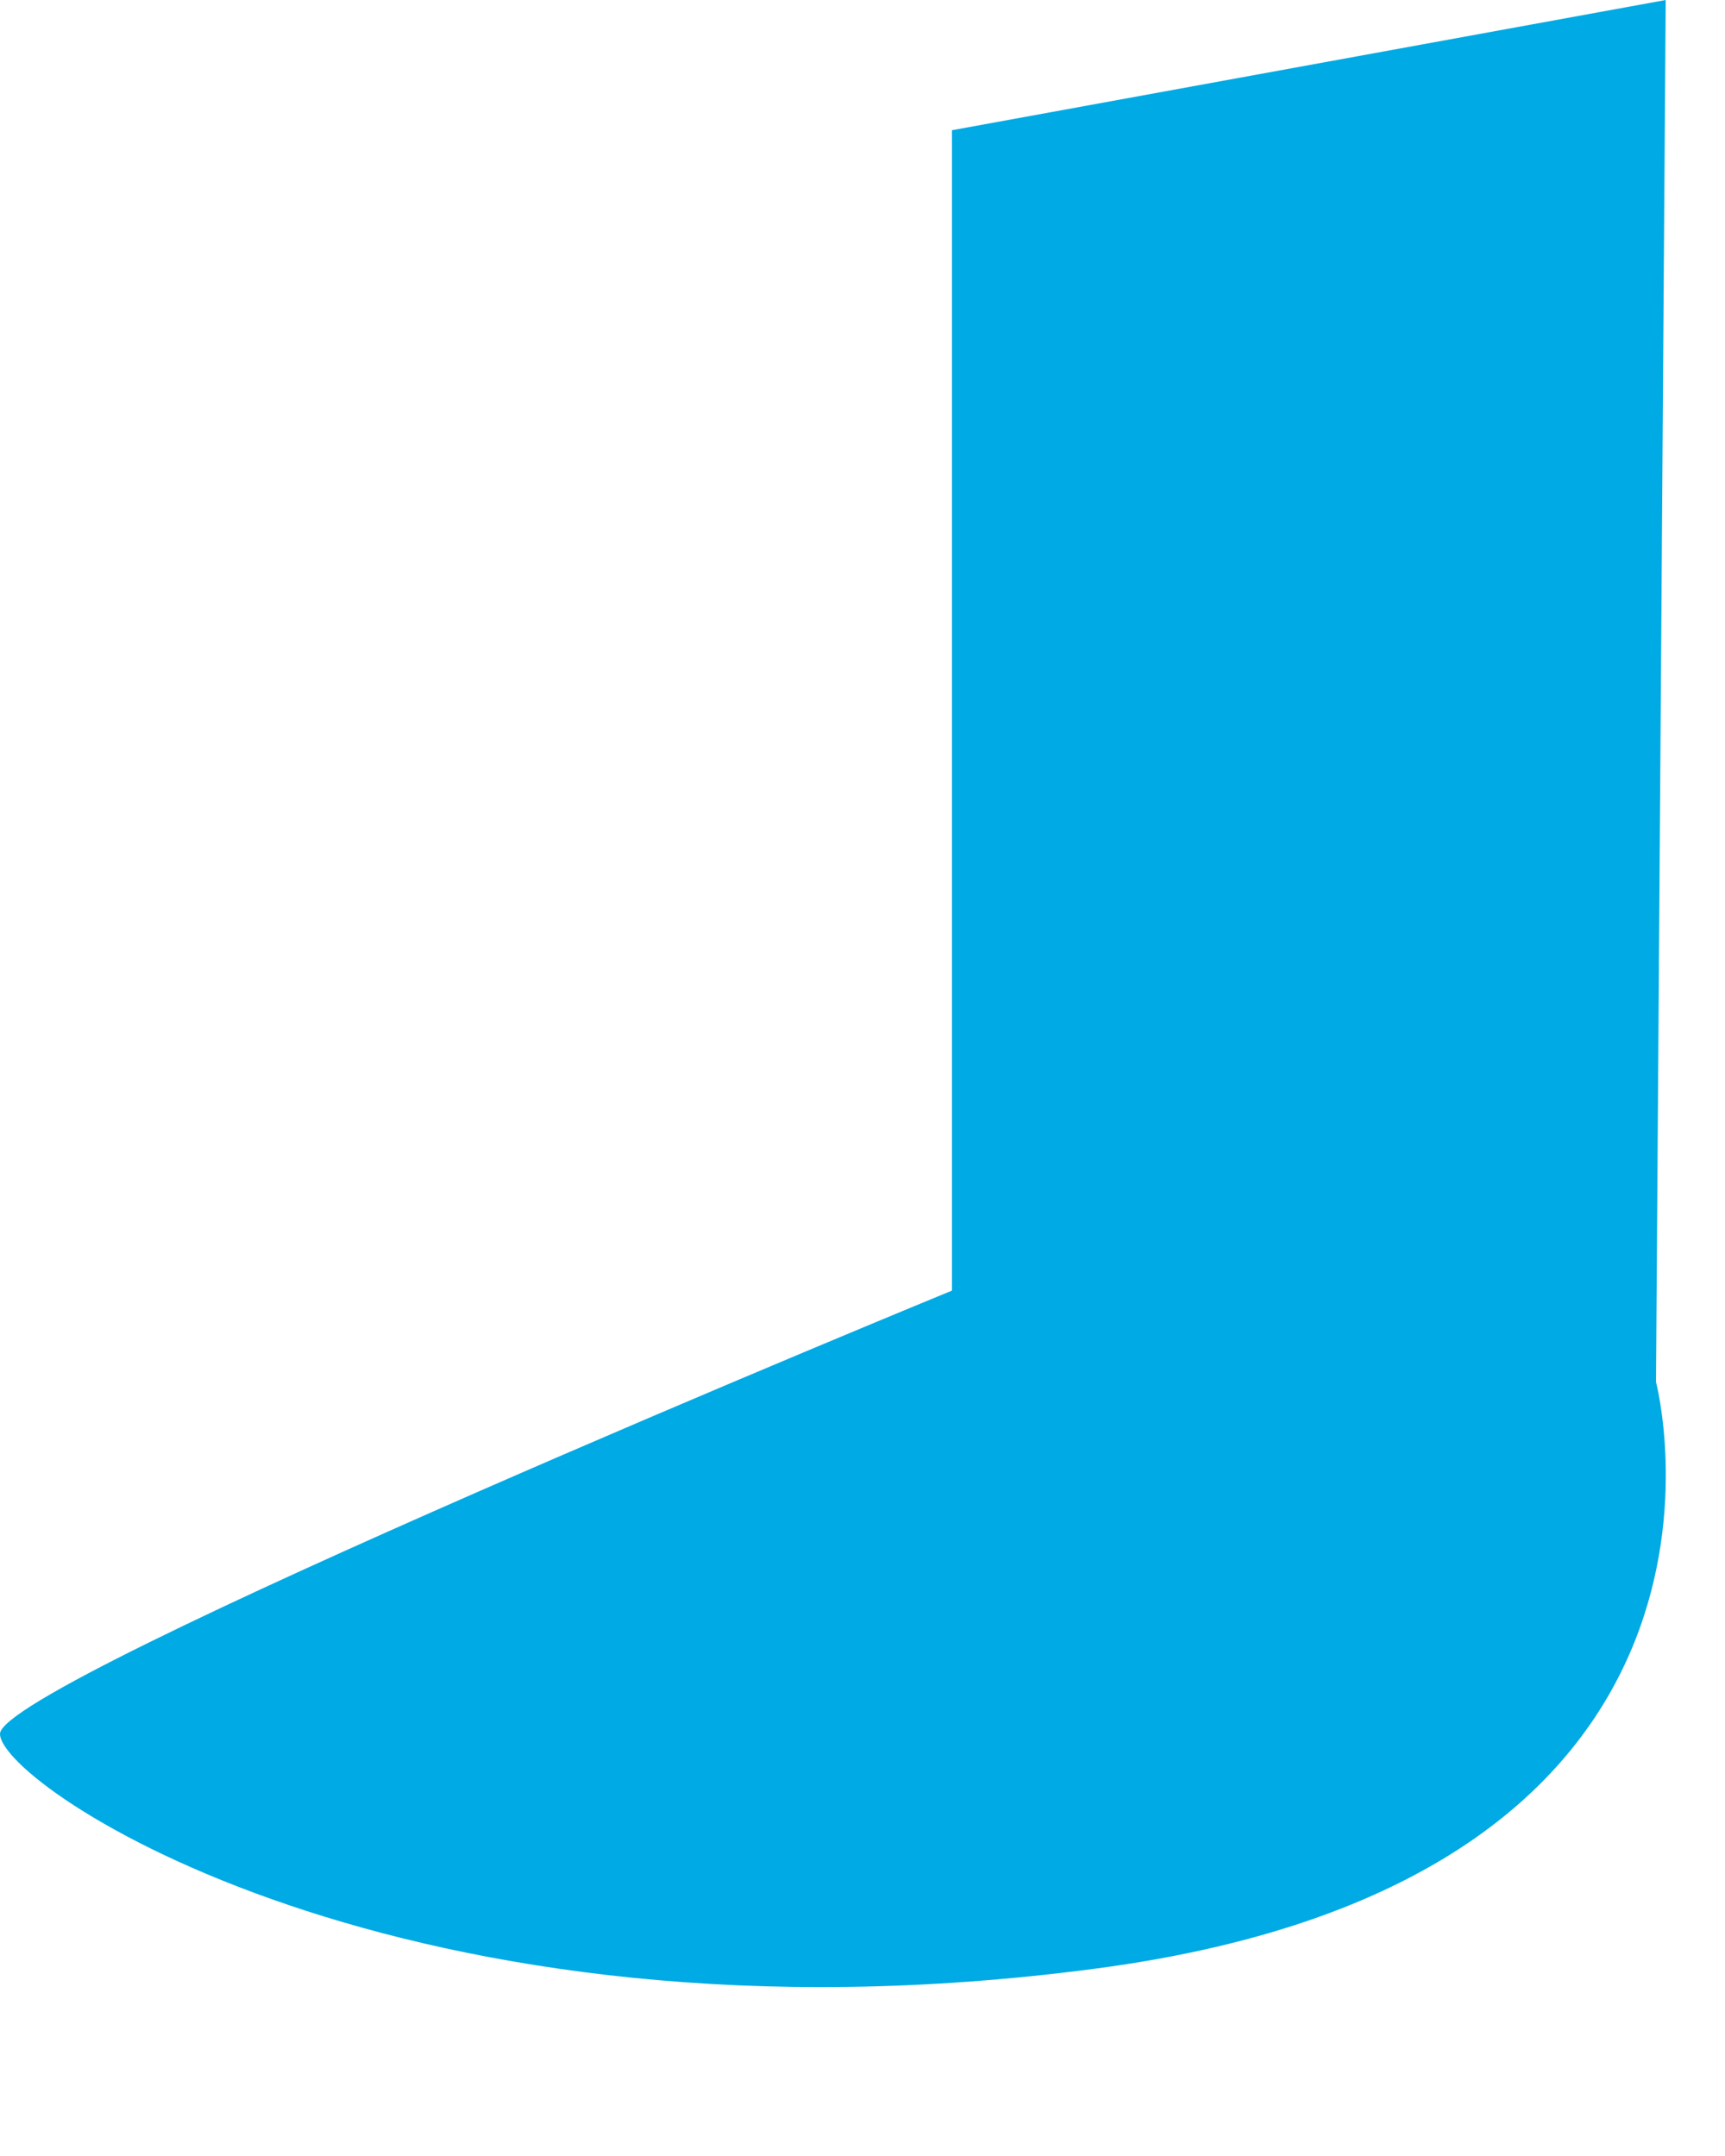
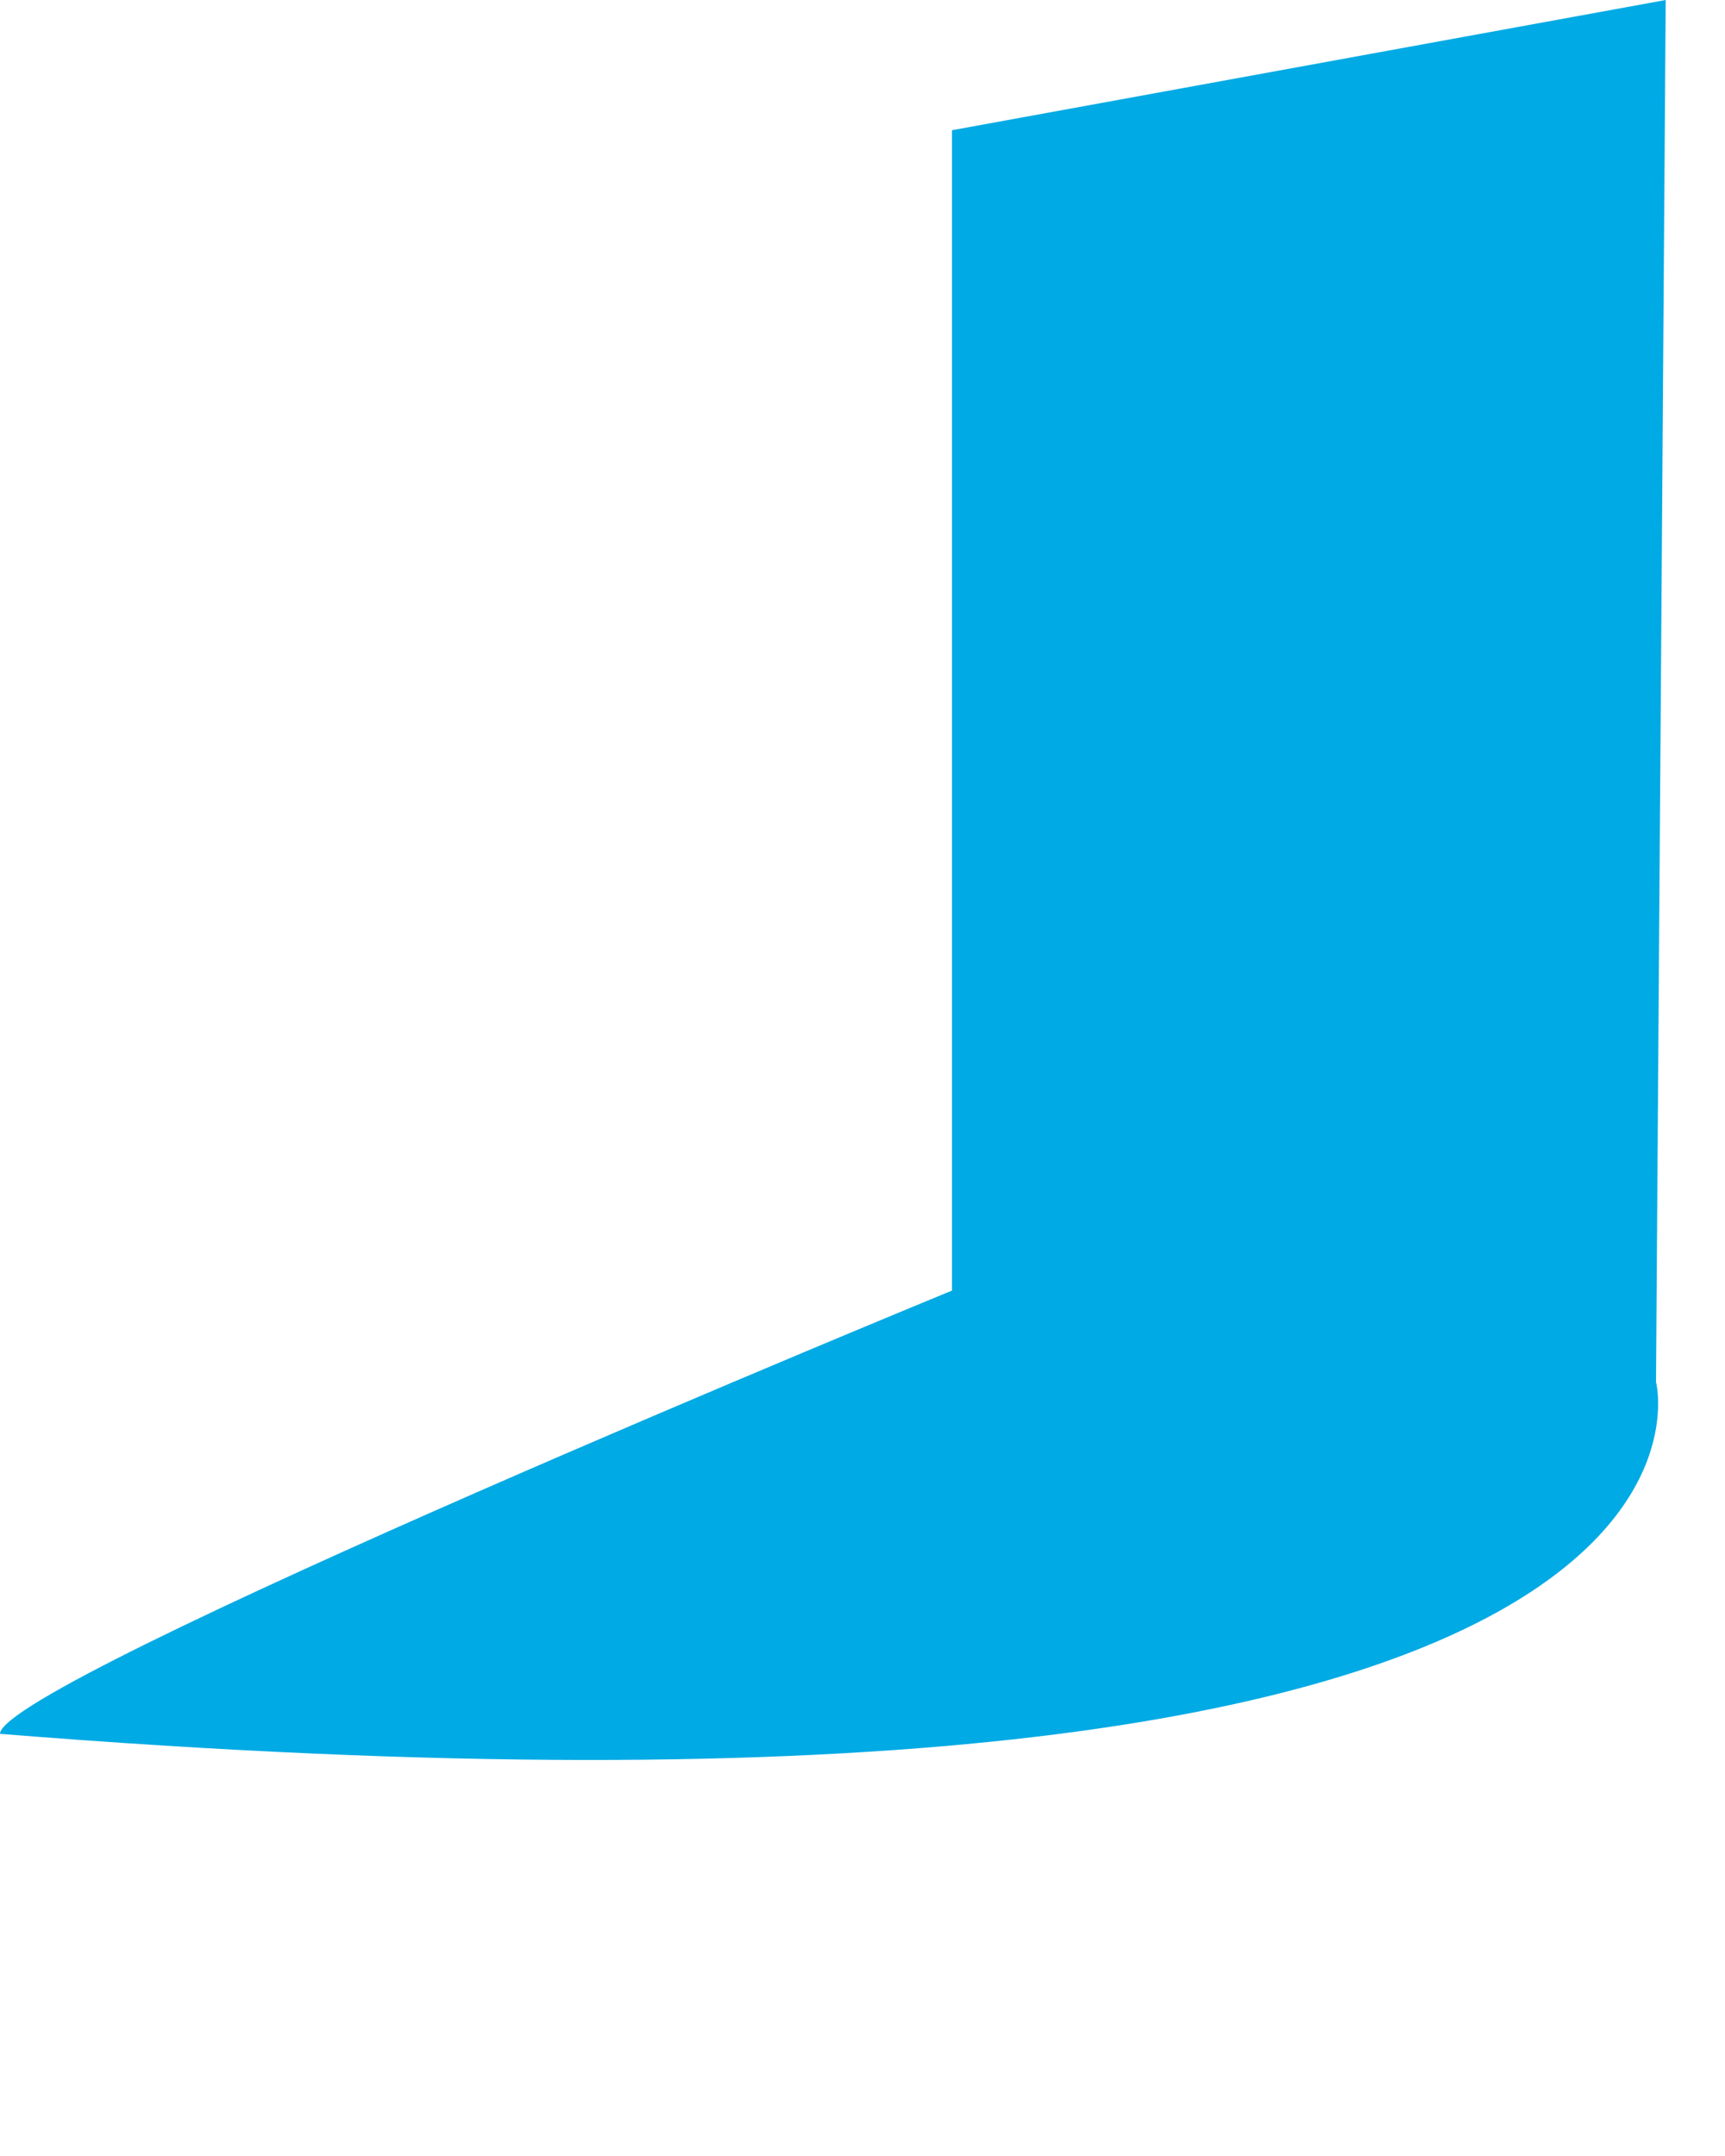
<svg xmlns="http://www.w3.org/2000/svg" width="8" height="10" viewBox="0 0 8 10" fill="none">
-   <path d="M4.415 0.604V5.986C4.415 5.986 0 7.8 0 8.042C0 8.284 1.875 9.554 5.08 9.131C8.285 8.708 7.68 6.41 7.68 6.41L7.725 0L4.415 0.604Z" fill="#00AAE4" />
+   <path d="M4.415 0.604V5.986C4.415 5.986 0 7.8 0 8.042C8.285 8.708 7.68 6.41 7.68 6.41L7.725 0L4.415 0.604Z" fill="#00AAE4" />
</svg>